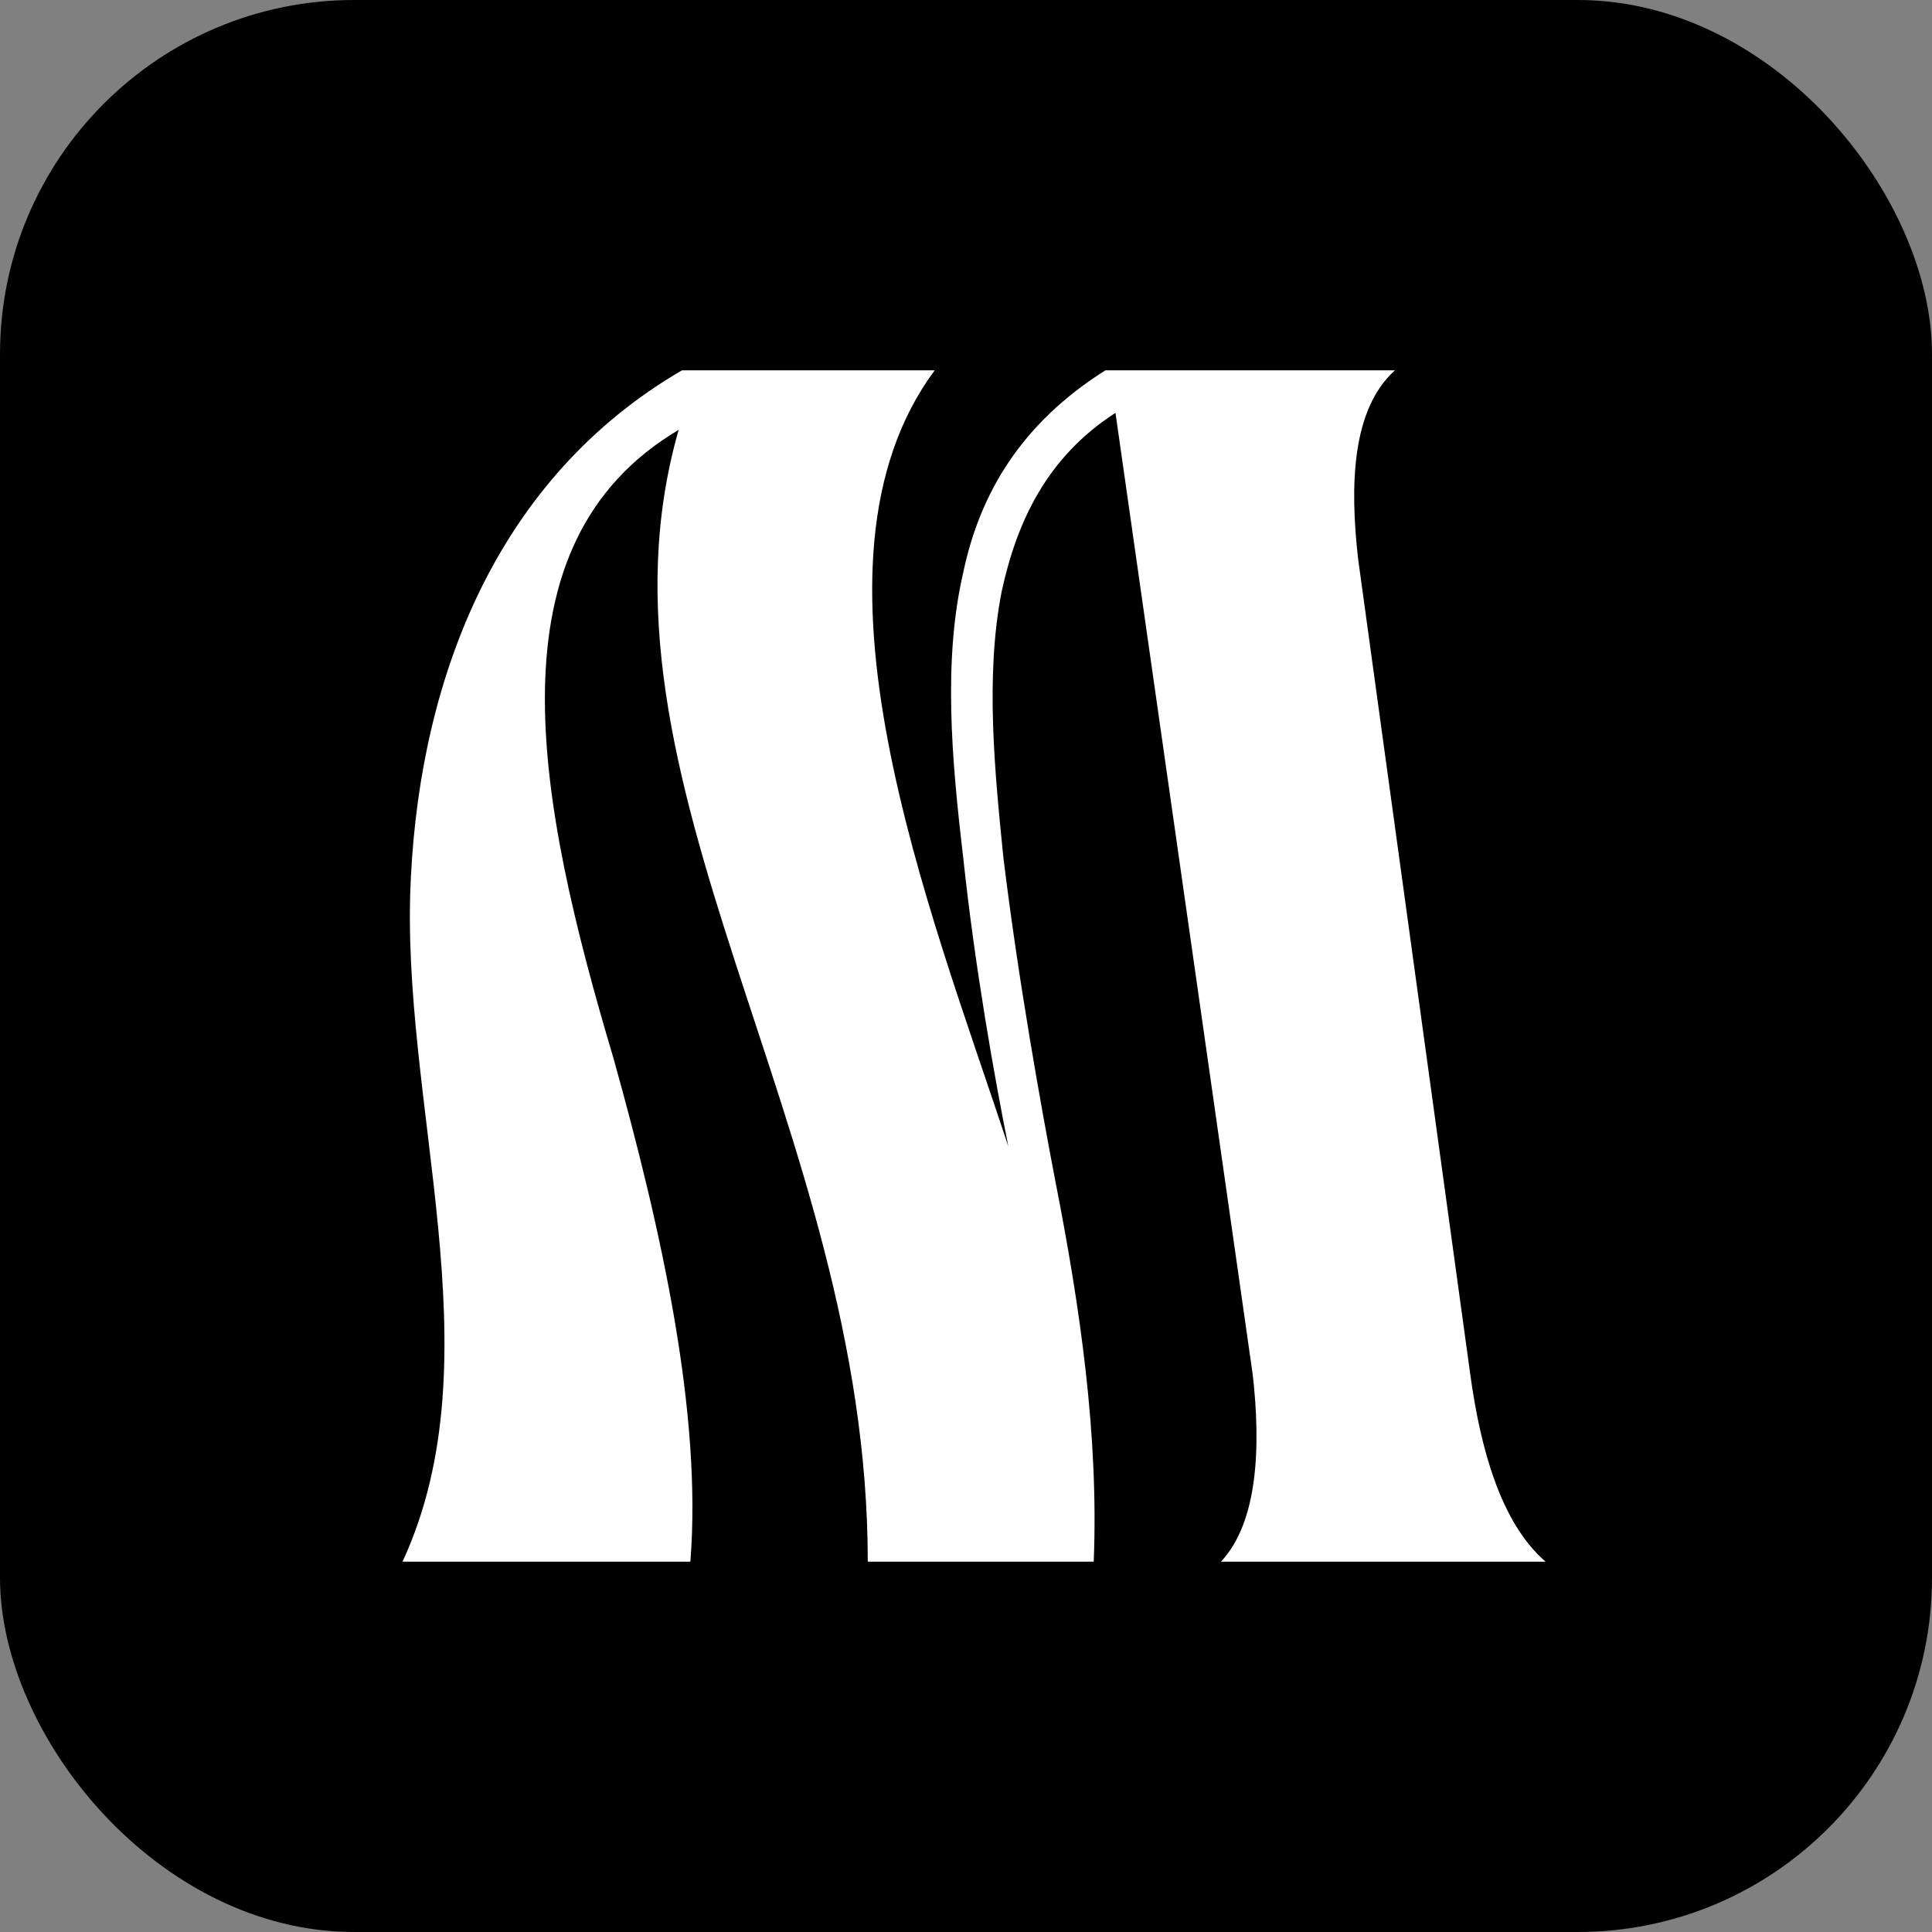
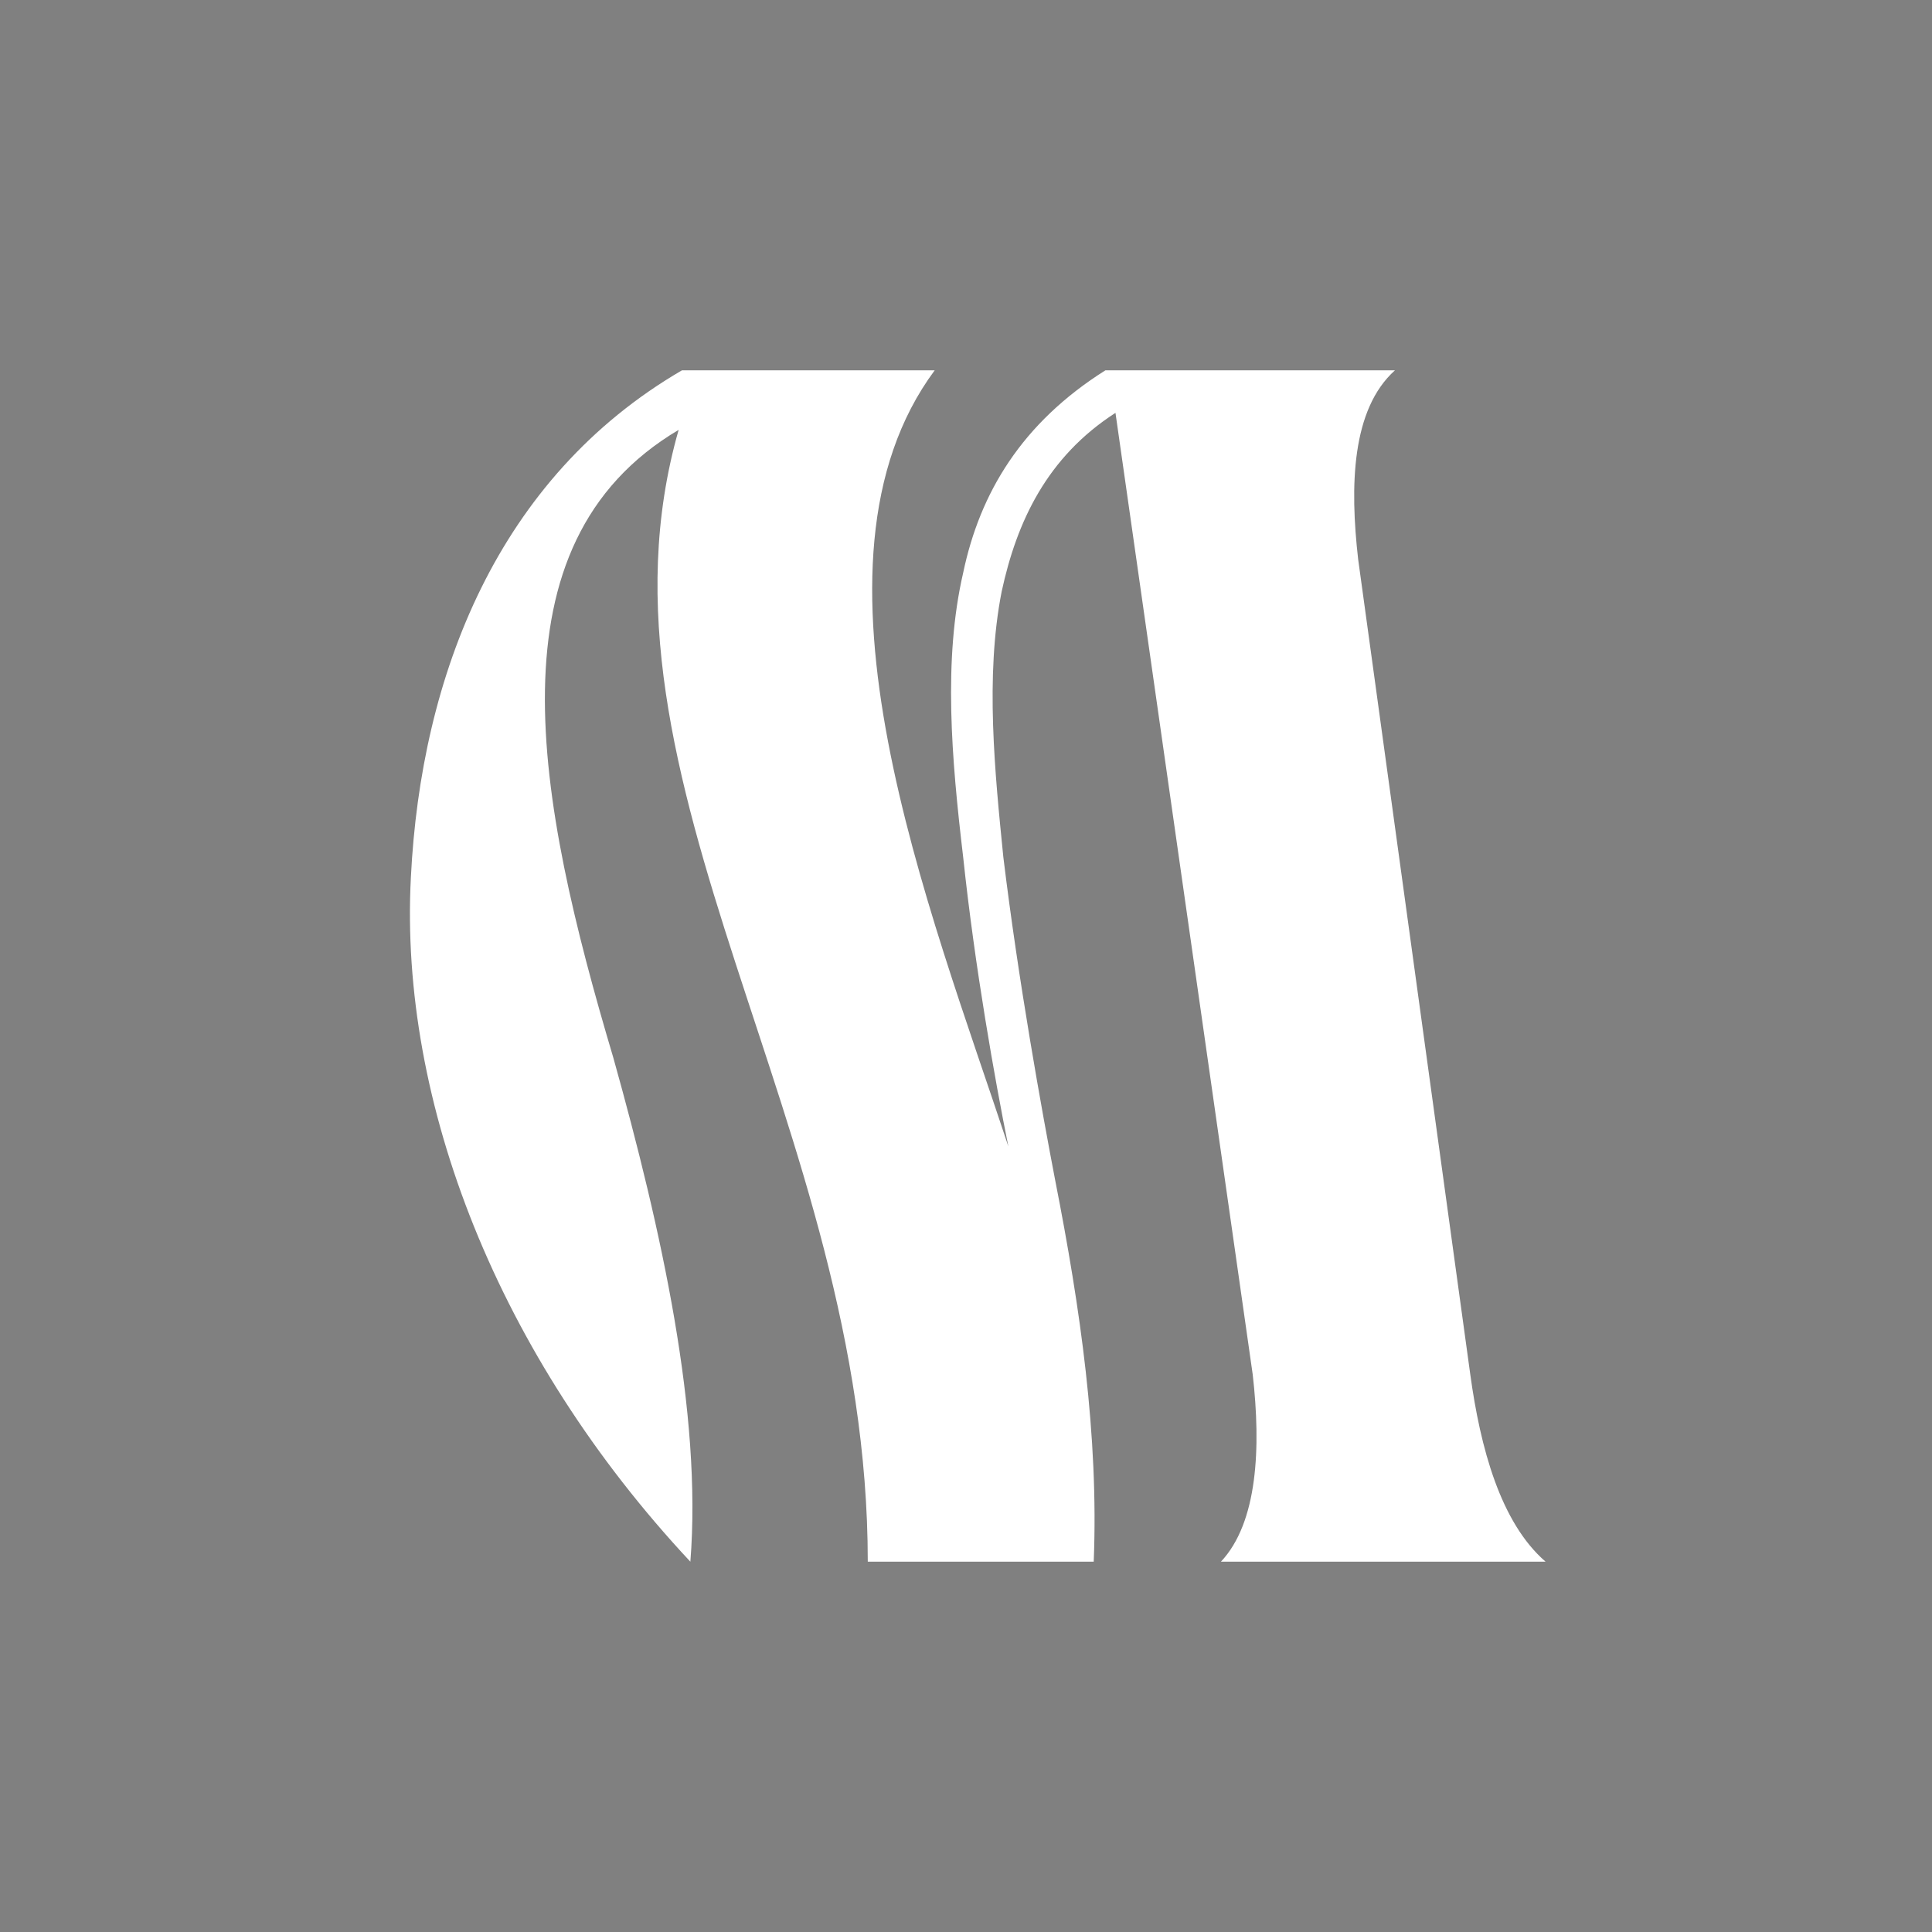
<svg xmlns="http://www.w3.org/2000/svg" fill="none" viewBox="0 0 120 120" height="120" width="120">
  <rect x="0" y="0" width="120" height="120" fill="#808080" stroke="none" />
-   <rect fill="black" rx="22" height="120" width="120" />
-   <path fill="white" d="M53.899 97C53.899 69.831 35.915 48.477 42.152 26.7C30.198 33.783 33.316 49.64 38.098 65.709C41.113 76.491 43.608 87.803 42.88 97H25C30.925 84.209 24.792 68.457 25.52 54.503C26.143 41.923 30.925 29.66 42.36 23H58.057C49.117 35.051 57.745 56.406 62.631 71.206C61.799 67.083 60.552 60.106 59.824 53.234C59.097 47.103 58.577 40.971 59.824 35.58C60.864 30.611 63.463 26.277 68.66 23H86.644C83.941 25.431 83.838 30.189 84.357 34.734L91.322 85.371C91.946 89.917 93.193 94.569 96 97H75.833C78.12 94.569 78.328 89.917 77.808 85.371L69.284 25.643C65.022 28.391 63.151 32.409 62.215 36.743C61.176 42.029 61.799 48.054 62.319 53.234C63.255 60.951 64.71 68.986 65.542 73.32C67.101 81.249 68.245 89.177 67.933 97H53.899Z" />
+   <path fill="white" d="M53.899 97C53.899 69.831 35.915 48.477 42.152 26.7C30.198 33.783 33.316 49.64 38.098 65.709C41.113 76.491 43.608 87.803 42.88 97C30.925 84.209 24.792 68.457 25.52 54.503C26.143 41.923 30.925 29.66 42.36 23H58.057C49.117 35.051 57.745 56.406 62.631 71.206C61.799 67.083 60.552 60.106 59.824 53.234C59.097 47.103 58.577 40.971 59.824 35.58C60.864 30.611 63.463 26.277 68.66 23H86.644C83.941 25.431 83.838 30.189 84.357 34.734L91.322 85.371C91.946 89.917 93.193 94.569 96 97H75.833C78.12 94.569 78.328 89.917 77.808 85.371L69.284 25.643C65.022 28.391 63.151 32.409 62.215 36.743C61.176 42.029 61.799 48.054 62.319 53.234C63.255 60.951 64.71 68.986 65.542 73.32C67.101 81.249 68.245 89.177 67.933 97H53.899Z" />
</svg>